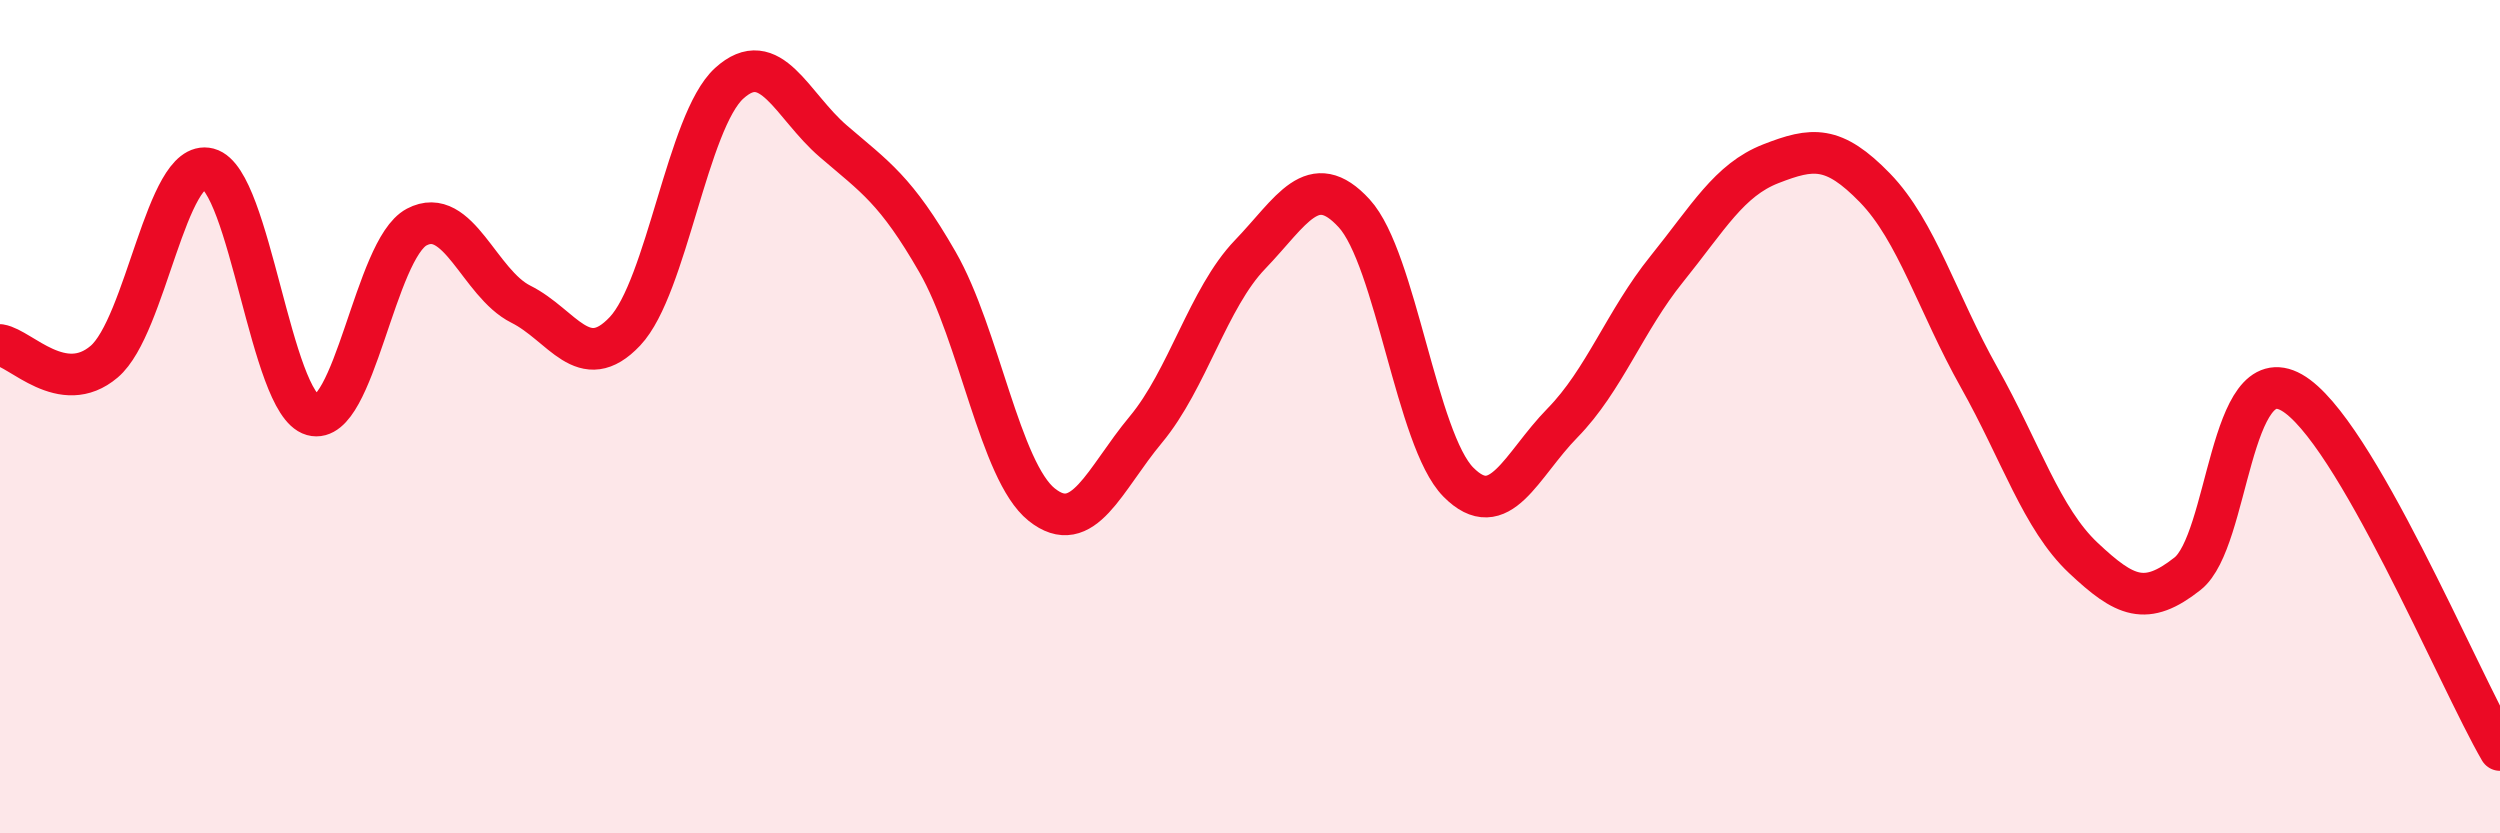
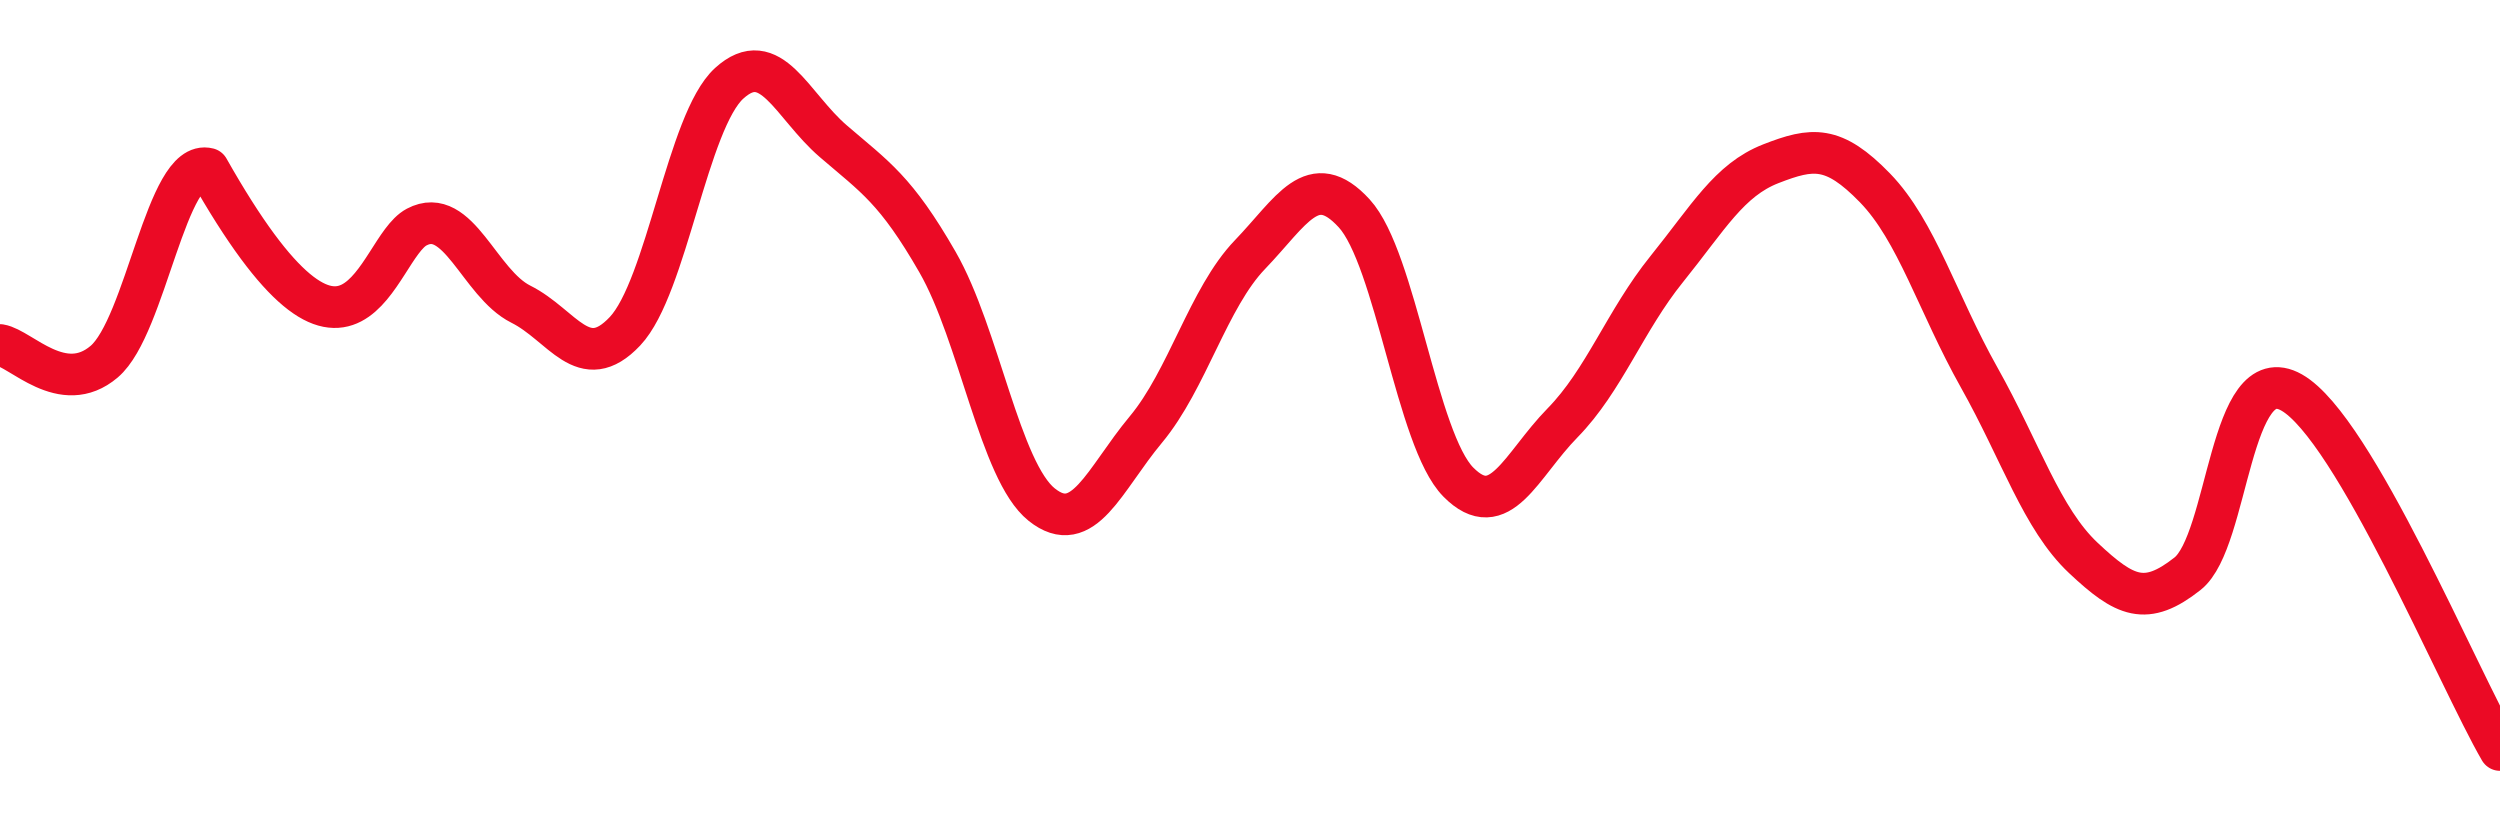
<svg xmlns="http://www.w3.org/2000/svg" width="60" height="20" viewBox="0 0 60 20">
-   <path d="M 0,8.28 C 0.5,8.36 1.5,9.53 2.5,8.68 C 3.5,7.83 4,3.79 5,4.05 C 6,4.31 6.5,9.68 7.5,9.96 C 8.5,10.24 9,5.98 10,5.45 C 11,4.92 11.5,6.8 12.5,7.3 C 13.5,7.8 14,9.01 15,7.95 C 16,6.89 16.5,2.91 17.5,2 C 18.5,1.09 19,2.53 20,3.39 C 21,4.25 21.5,4.55 22.5,6.29 C 23.5,8.03 24,11.31 25,12.11 C 26,12.91 26.5,11.51 27.5,10.31 C 28.5,9.11 29,7.15 30,6.11 C 31,5.07 31.5,4.03 32.5,5.12 C 33.5,6.21 34,10.56 35,11.57 C 36,12.58 36.5,11.17 37.5,10.15 C 38.5,9.13 39,7.7 40,6.46 C 41,5.22 41.5,4.32 42.5,3.93 C 43.5,3.54 44,3.48 45,4.51 C 46,5.54 46.5,7.28 47.5,9.06 C 48.5,10.84 49,12.45 50,13.39 C 51,14.33 51.5,14.56 52.5,13.77 C 53.5,12.98 53.5,8.57 55,9.42 C 56.5,10.27 59,16.28 60,18L60 20L0 20Z" fill="#EB0A25" opacity="0.1" stroke-linecap="round" stroke-linejoin="round" />
-   <path d="M 0,8.28 C 0.5,8.36 1.5,9.53 2.5,8.68 C 3.5,7.83 4,3.79 5,4.05 C 6,4.31 6.5,9.68 7.5,9.96 C 8.5,10.24 9,5.98 10,5.45 C 11,4.92 11.5,6.8 12.5,7.3 C 13.5,7.8 14,9.01 15,7.95 C 16,6.89 16.5,2.91 17.5,2 C 18.5,1.09 19,2.53 20,3.39 C 21,4.25 21.5,4.55 22.5,6.29 C 23.5,8.03 24,11.31 25,12.11 C 26,12.91 26.5,11.51 27.5,10.31 C 28.5,9.11 29,7.15 30,6.11 C 31,5.07 31.5,4.03 32.5,5.12 C 33.5,6.21 34,10.56 35,11.57 C 36,12.58 36.5,11.17 37.5,10.15 C 38.5,9.13 39,7.7 40,6.46 C 41,5.22 41.5,4.32 42.5,3.93 C 43.5,3.54 44,3.48 45,4.51 C 46,5.54 46.5,7.28 47.5,9.06 C 48.5,10.84 49,12.45 50,13.39 C 51,14.33 51.5,14.56 52.5,13.77 C 53.5,12.98 53.5,8.57 55,9.42 C 56.5,10.27 59,16.28 60,18" stroke="#EB0A25" stroke-width="1" fill="none" stroke-linecap="round" stroke-linejoin="round" />
+   <path d="M 0,8.28 C 0.5,8.36 1.5,9.53 2.5,8.68 C 3.5,7.83 4,3.79 5,4.05 C 8.5,10.24 9,5.98 10,5.45 C 11,4.92 11.5,6.8 12.5,7.3 C 13.5,7.8 14,9.01 15,7.95 C 16,6.89 16.5,2.91 17.5,2 C 18.5,1.09 19,2.53 20,3.39 C 21,4.25 21.5,4.55 22.5,6.29 C 23.5,8.03 24,11.31 25,12.11 C 26,12.91 26.5,11.51 27.5,10.31 C 28.5,9.11 29,7.15 30,6.11 C 31,5.07 31.5,4.03 32.5,5.12 C 33.5,6.21 34,10.56 35,11.57 C 36,12.58 36.5,11.17 37.5,10.15 C 38.5,9.13 39,7.7 40,6.46 C 41,5.22 41.5,4.32 42.5,3.93 C 43.5,3.54 44,3.48 45,4.51 C 46,5.54 46.5,7.28 47.5,9.06 C 48.5,10.84 49,12.45 50,13.39 C 51,14.33 51.5,14.56 52.5,13.77 C 53.5,12.98 53.5,8.57 55,9.42 C 56.5,10.27 59,16.28 60,18" stroke="#EB0A25" stroke-width="1" fill="none" stroke-linecap="round" stroke-linejoin="round" />
</svg>